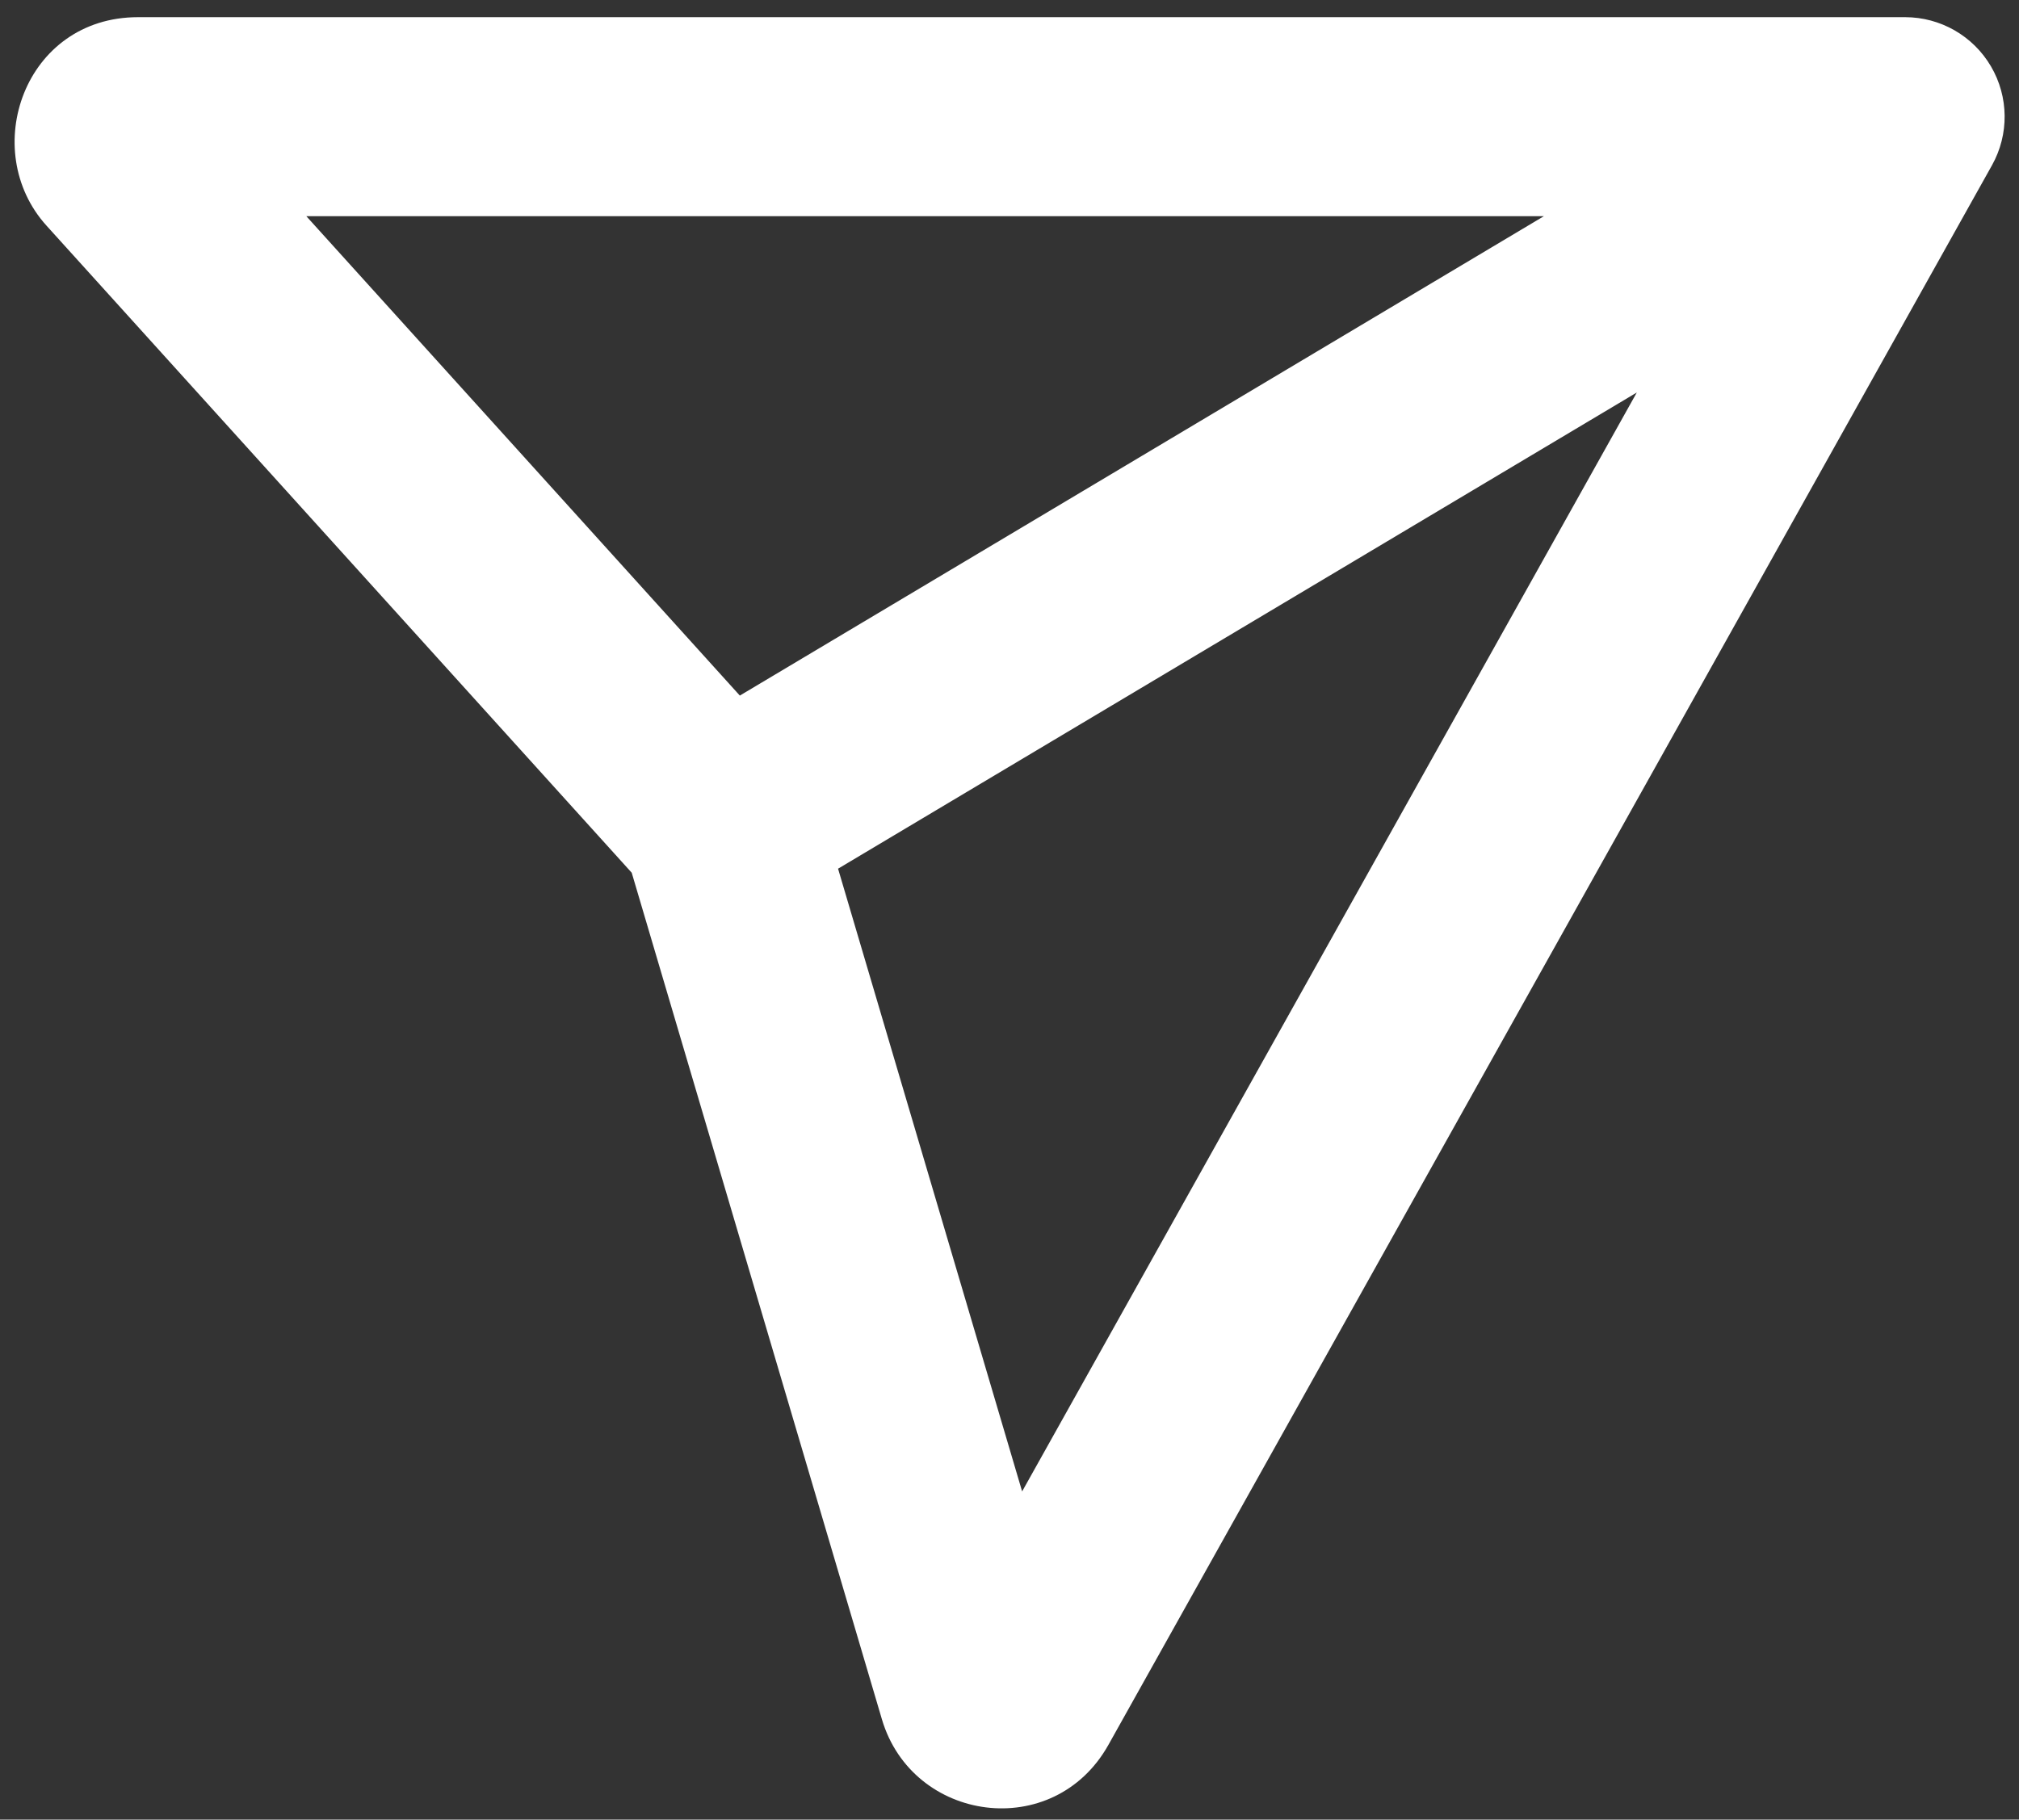
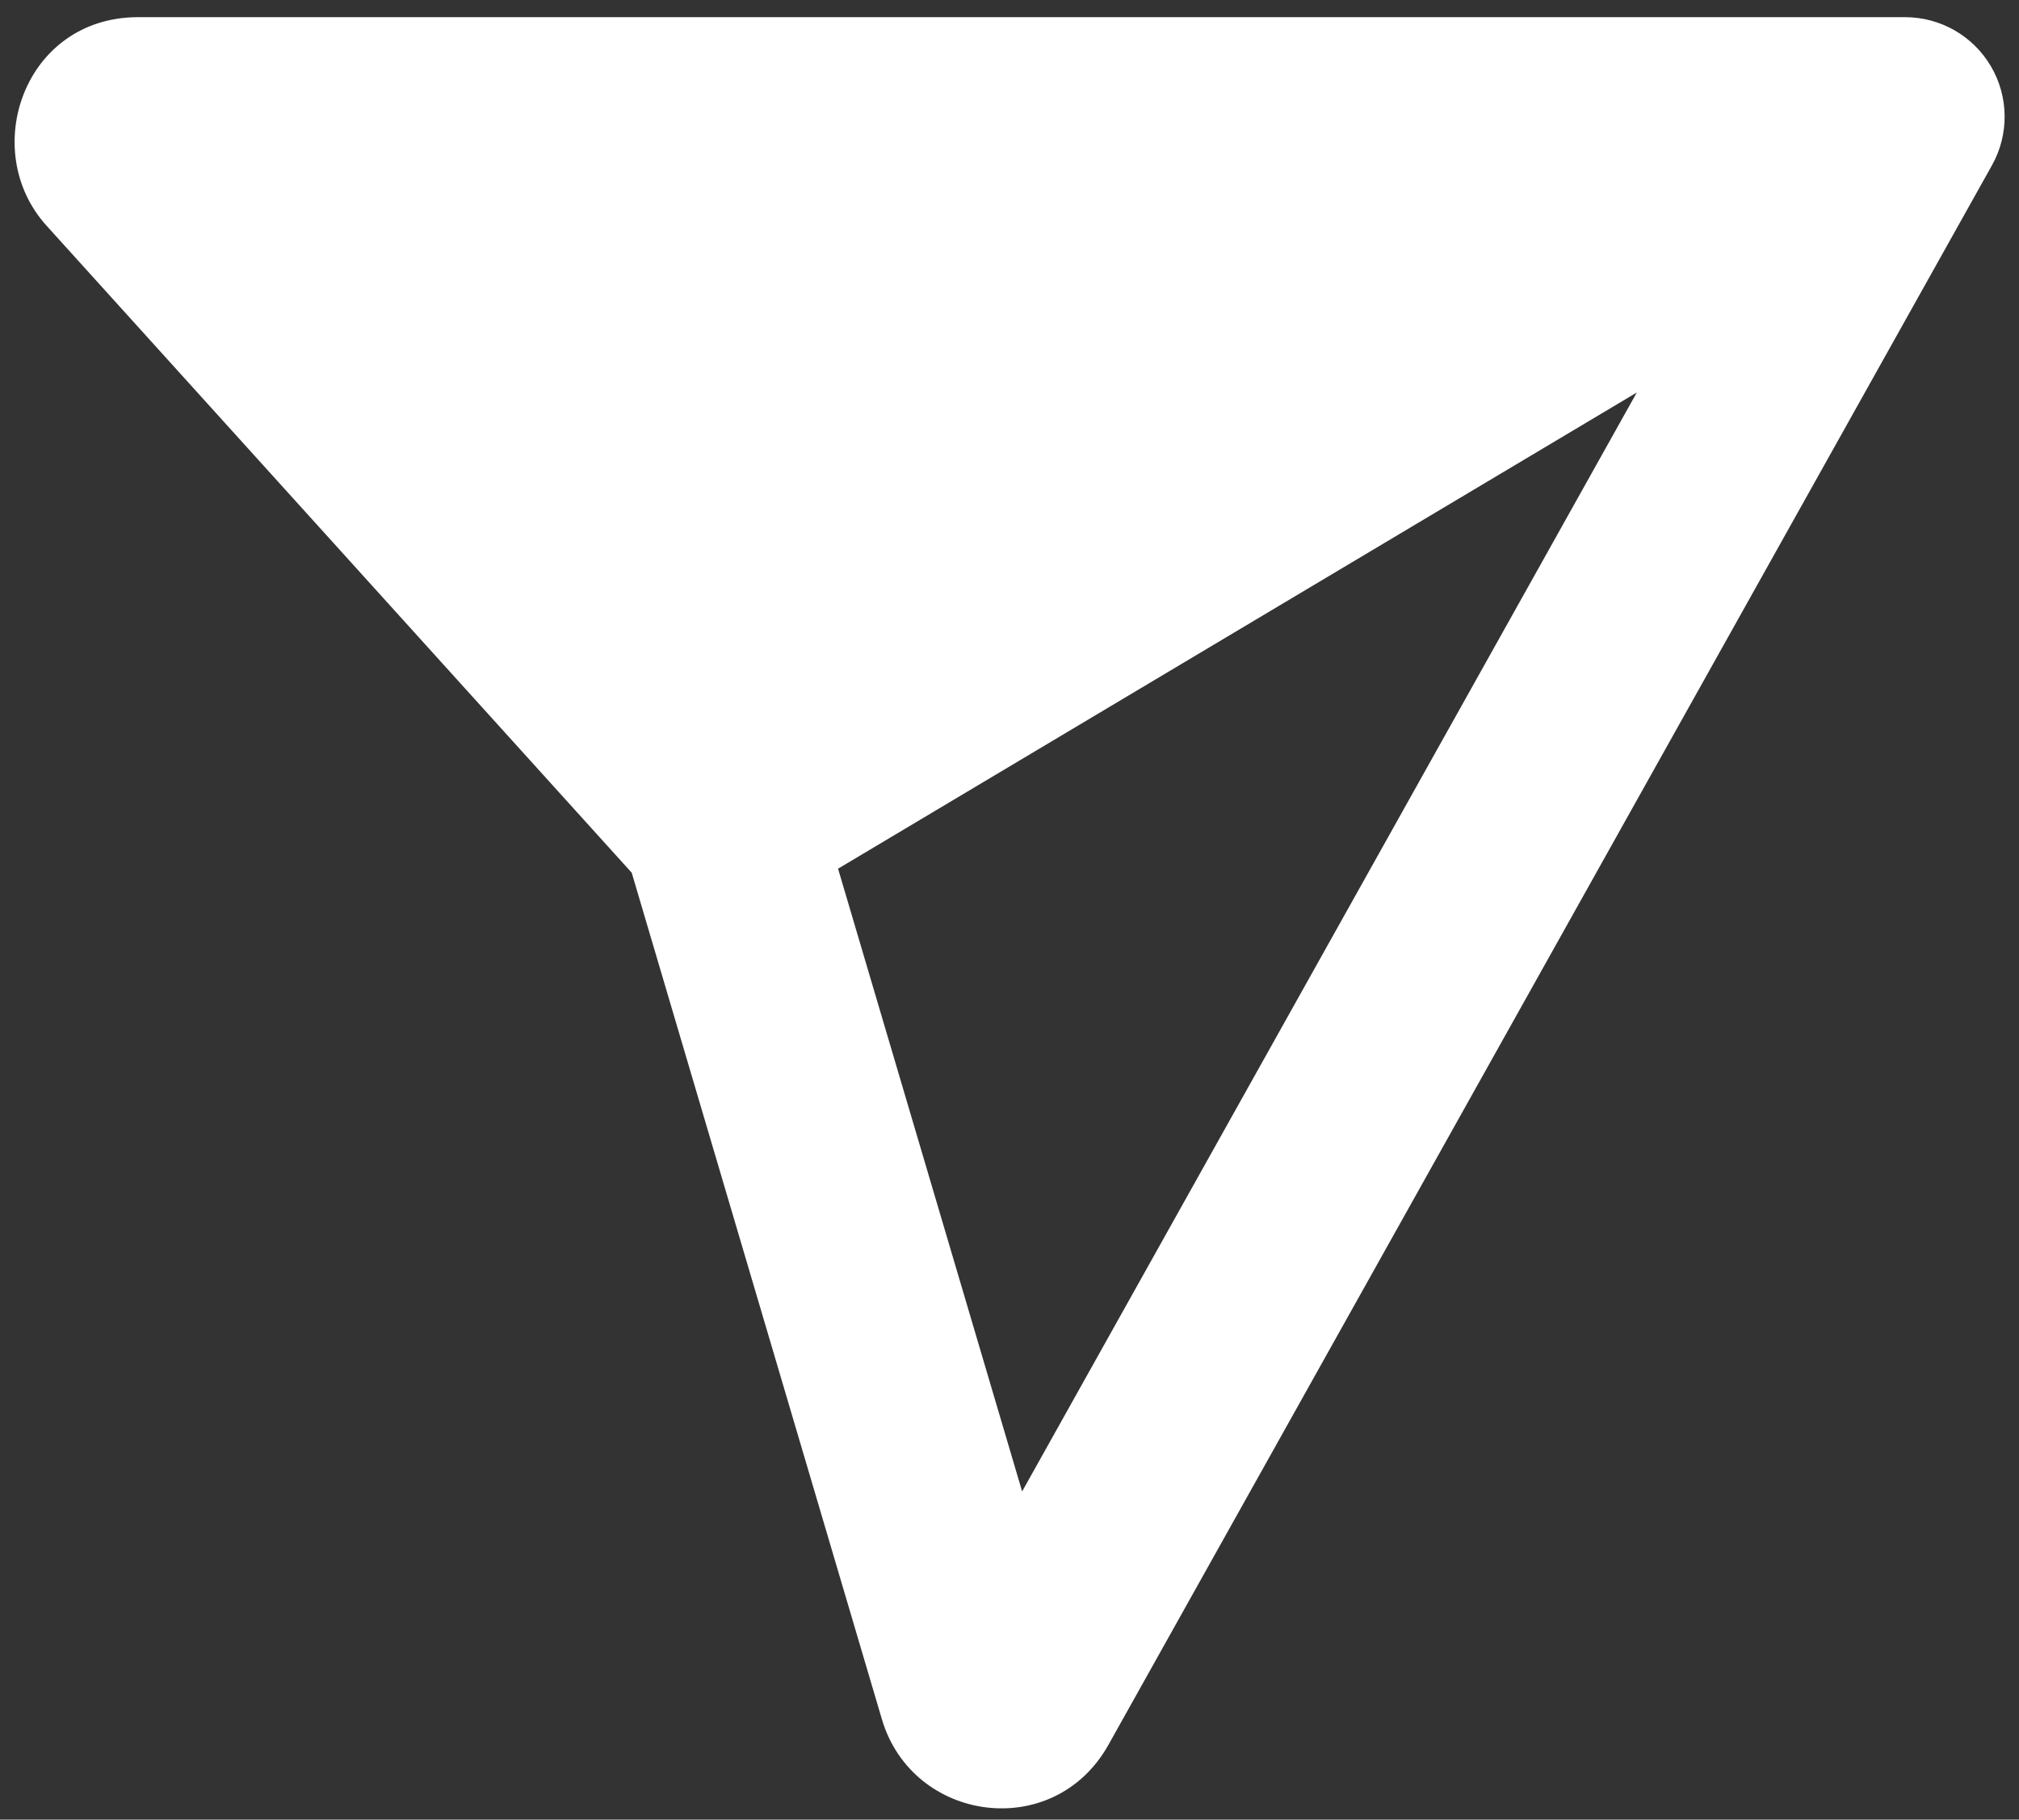
<svg xmlns="http://www.w3.org/2000/svg" width="71" height="64" viewBox="0 0 71 64" fill="none">
  <rect x="0" y="0" width="71" height="64" fill="#333333" stroke="none" />
-   <path fill-rule="evenodd" clip-rule="evenodd" d="M1.634 7.935C-0.759 5.287 0.851 0.604 4.855 0.604L66.995 0.604C68.237 0.604 69.386 1.263 70.014 2.334C70.642 3.405 70.656 4.729 70.05 5.813L38.98 61.368C37.058 64.804 32.087 64.106 31.012 60.468L22.215 30.696L1.634 7.935ZM29.471 30.554L35.944 52.457L57.56 13.805L29.471 30.554ZM54.292 7.604L10.772 7.604L26.017 24.465L54.292 7.604Z" fill="white" />
+   <path fill-rule="evenodd" clip-rule="evenodd" d="M1.634 7.935C-0.759 5.287 0.851 0.604 4.855 0.604L66.995 0.604C68.237 0.604 69.386 1.263 70.014 2.334C70.642 3.405 70.656 4.729 70.05 5.813L38.98 61.368C37.058 64.804 32.087 64.106 31.012 60.468L22.215 30.696L1.634 7.935ZM29.471 30.554L35.944 52.457L57.56 13.805L29.471 30.554ZM54.292 7.604L26.017 24.465L54.292 7.604Z" fill="white" />
</svg>